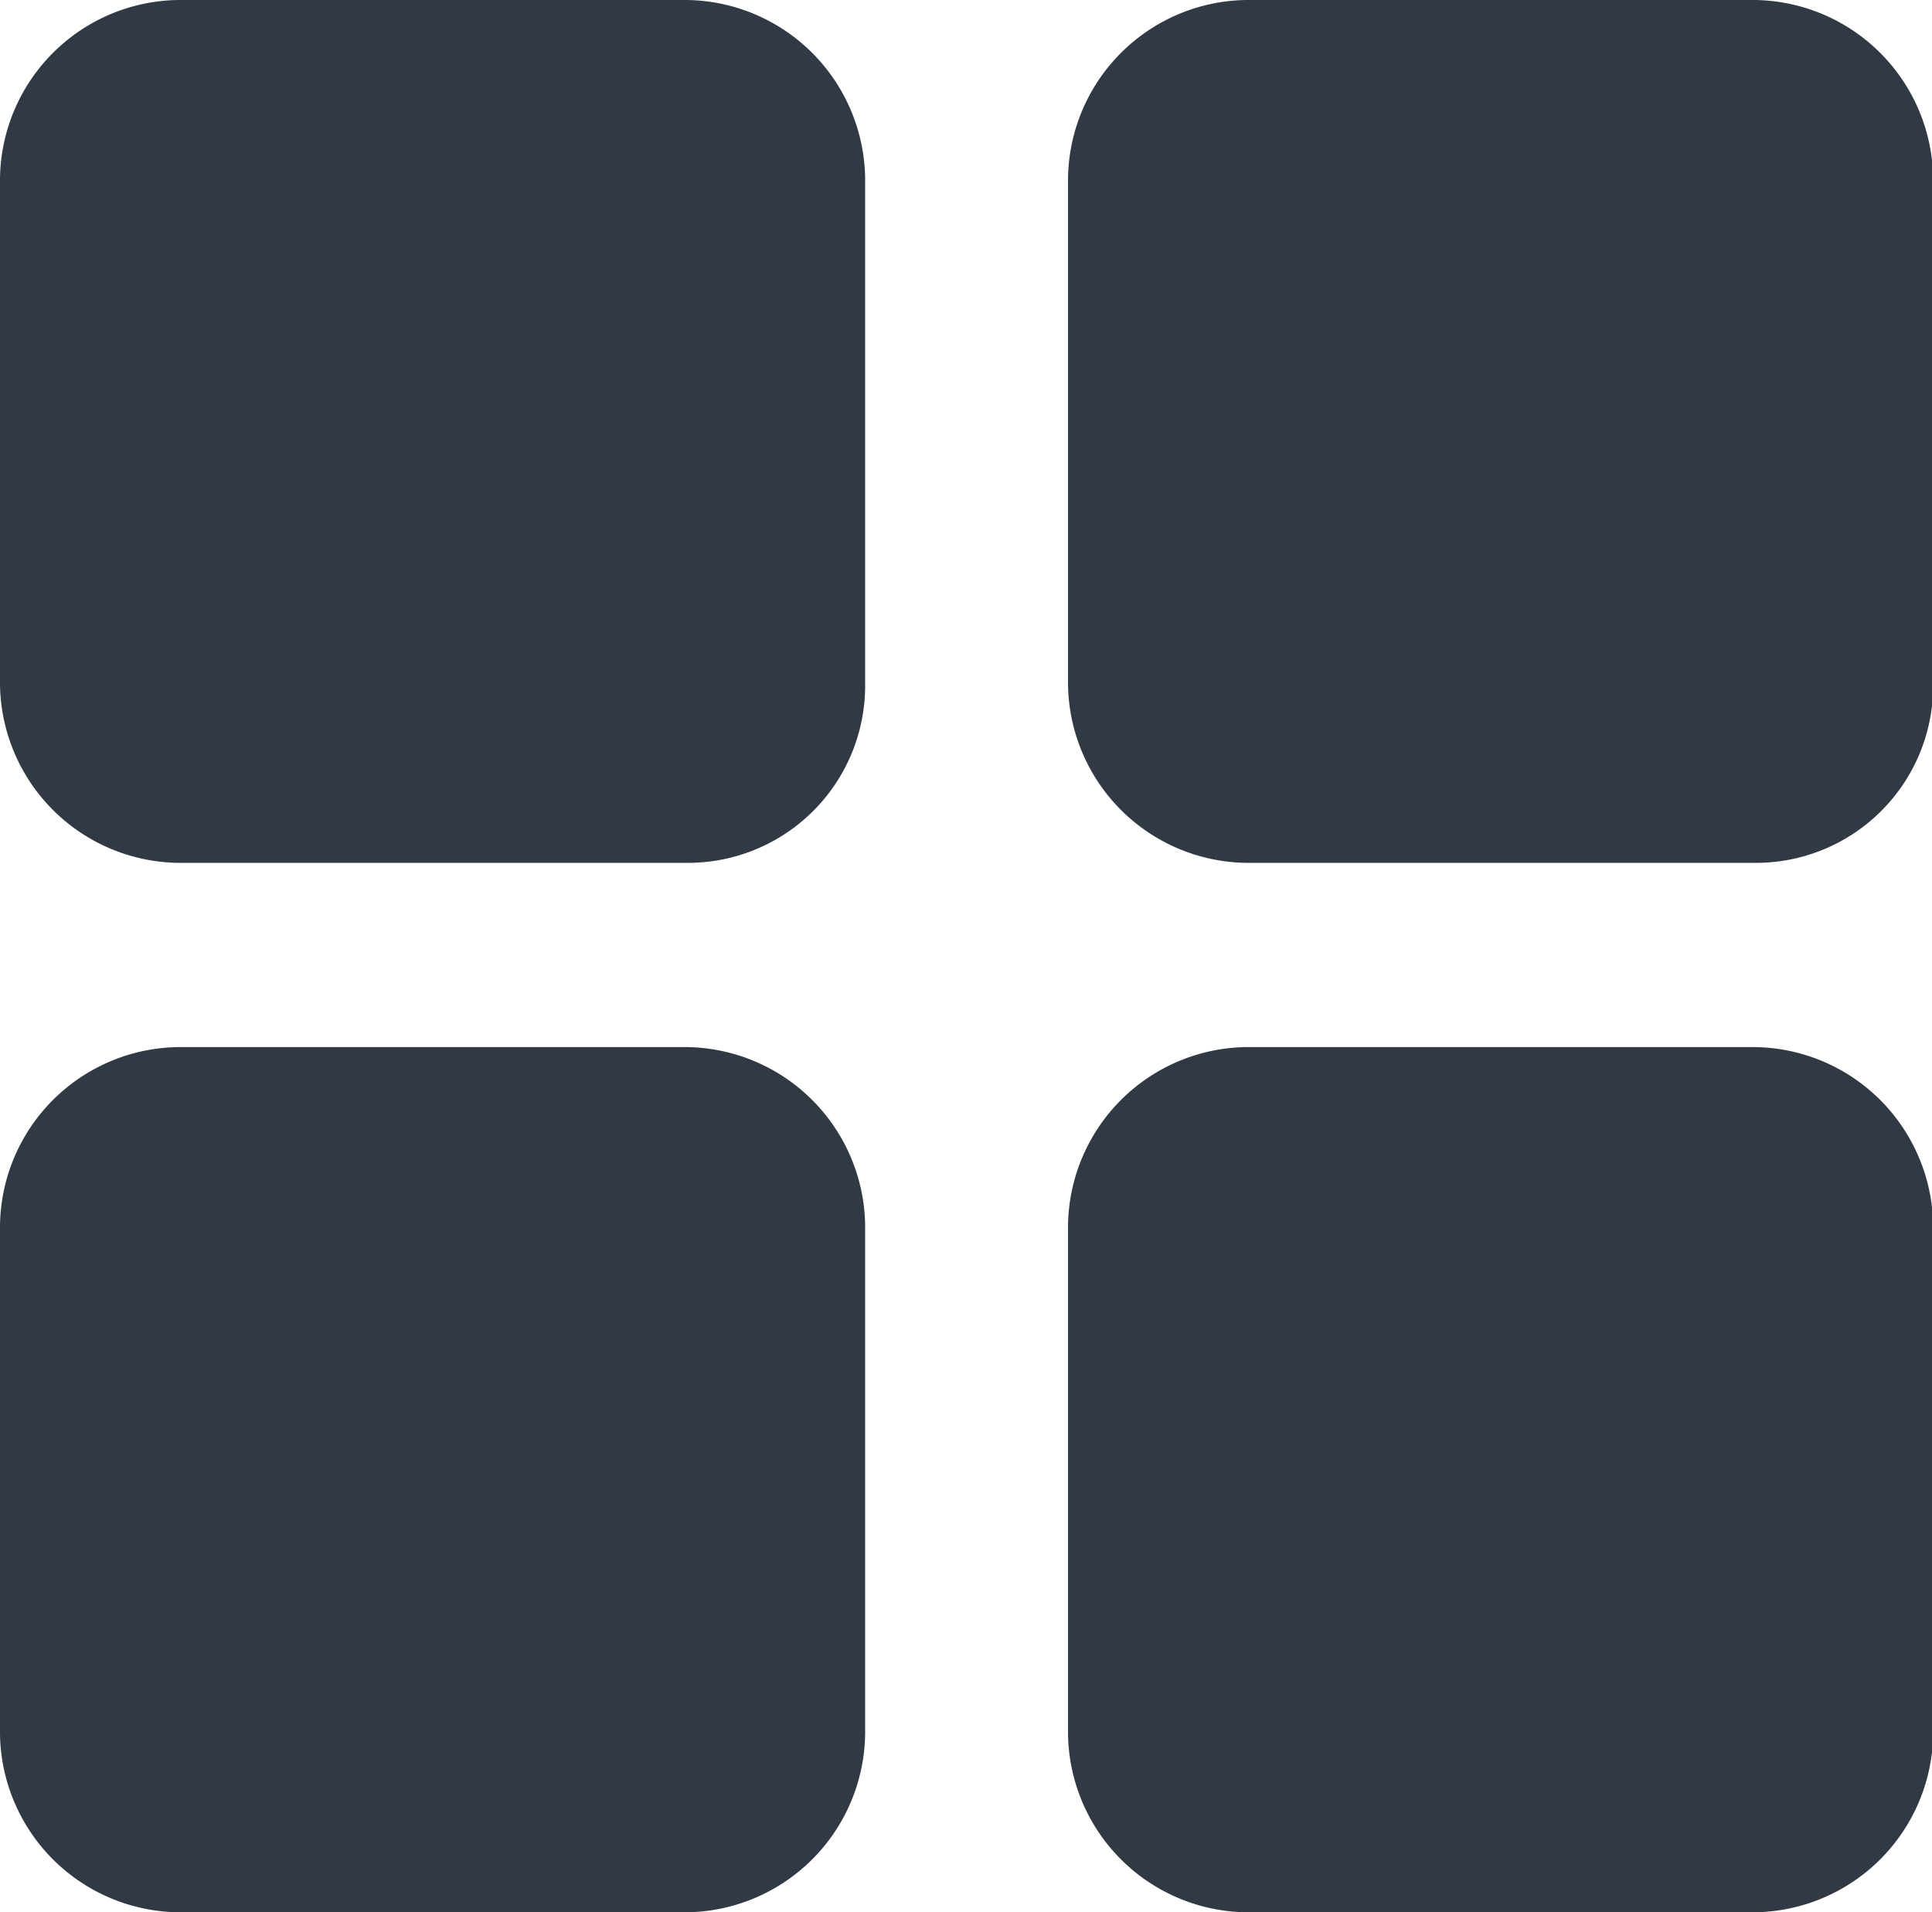
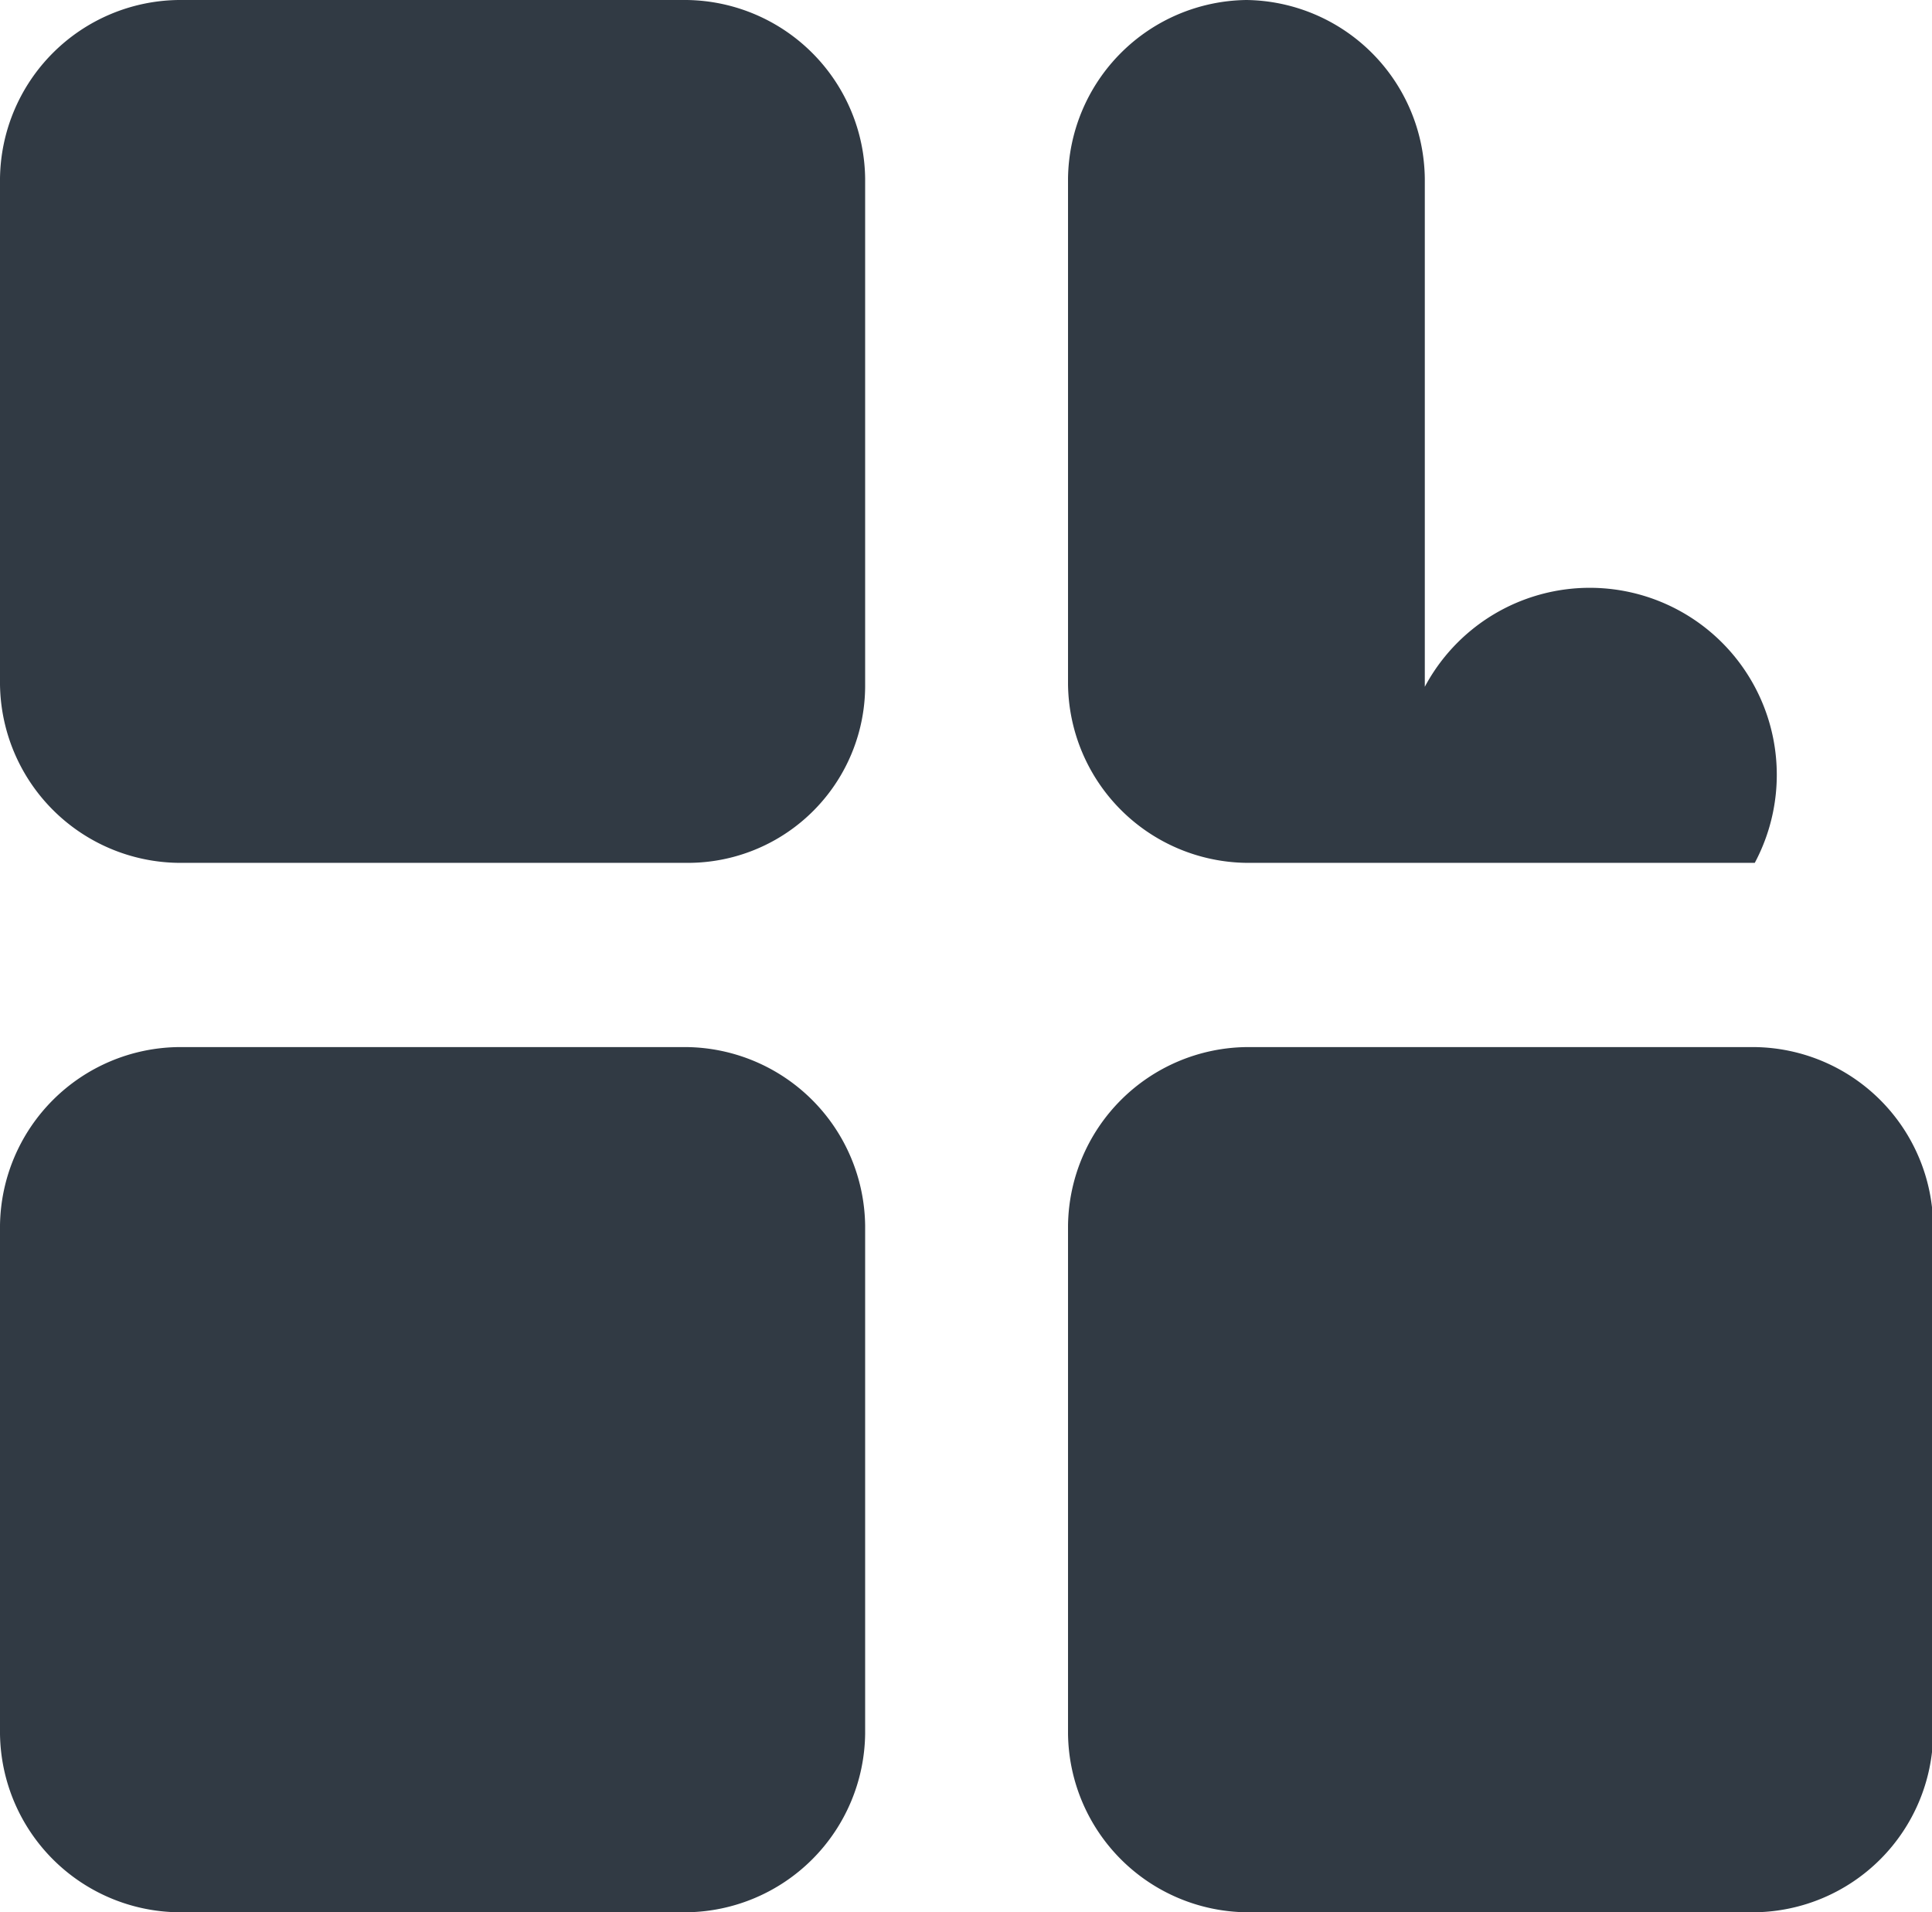
<svg xmlns="http://www.w3.org/2000/svg" id="Layer_1" data-name="Layer 1" width="16.57" height="16.4">
  <defs>
    <style>.cls-1{fill:#313a44}</style>
  </defs>
-   <path class="cls-1" d="M16.6 18h-4.36a1.55 1.55 0 0 1-1.53-1.53v-4.34a1.55 1.55 0 0 1 1.53-1.53h4.36a1.55 1.55 0 0 1 1.53 1.53v4.36A1.52 1.52 0 0 1 16.6 18M25.76 18H21.4a1.55 1.55 0 0 1-1.53-1.53v-4.34a1.55 1.55 0 0 1 1.53-1.53h4.36a1.55 1.55 0 0 1 1.53 1.53v4.36A1.52 1.52 0 0 1 25.76 18M16.6 27h-4.36a1.55 1.55 0 0 1-1.53-1.53v-4.36a1.55 1.55 0 0 1 1.53-1.53h4.36a1.55 1.55 0 0 1 1.53 1.53v4.36A1.55 1.55 0 0 1 16.6 27M25.76 27H21.4a1.55 1.55 0 0 1-1.53-1.53v-4.36a1.55 1.55 0 0 1 1.53-1.53h4.36a1.55 1.55 0 0 1 1.53 1.53v4.36A1.55 1.55 0 0 1 25.76 27" transform="translate(-10.71 -10.6)" />
+   <path class="cls-1" d="M16.6 18h-4.36a1.55 1.55 0 0 1-1.53-1.53v-4.34a1.55 1.55 0 0 1 1.53-1.53h4.36a1.55 1.55 0 0 1 1.53 1.53v4.36A1.52 1.52 0 0 1 16.6 18M25.76 18H21.4a1.55 1.55 0 0 1-1.53-1.53v-4.34a1.55 1.55 0 0 1 1.53-1.53a1.55 1.55 0 0 1 1.53 1.53v4.36A1.52 1.52 0 0 1 25.76 18M16.6 27h-4.36a1.55 1.55 0 0 1-1.53-1.53v-4.36a1.55 1.55 0 0 1 1.53-1.53h4.36a1.55 1.55 0 0 1 1.53 1.53v4.36A1.55 1.55 0 0 1 16.6 27M25.76 27H21.4a1.55 1.55 0 0 1-1.53-1.53v-4.36a1.55 1.55 0 0 1 1.53-1.53h4.36a1.55 1.55 0 0 1 1.53 1.53v4.36A1.55 1.55 0 0 1 25.76 27" transform="translate(-10.71 -10.6)" />
</svg>